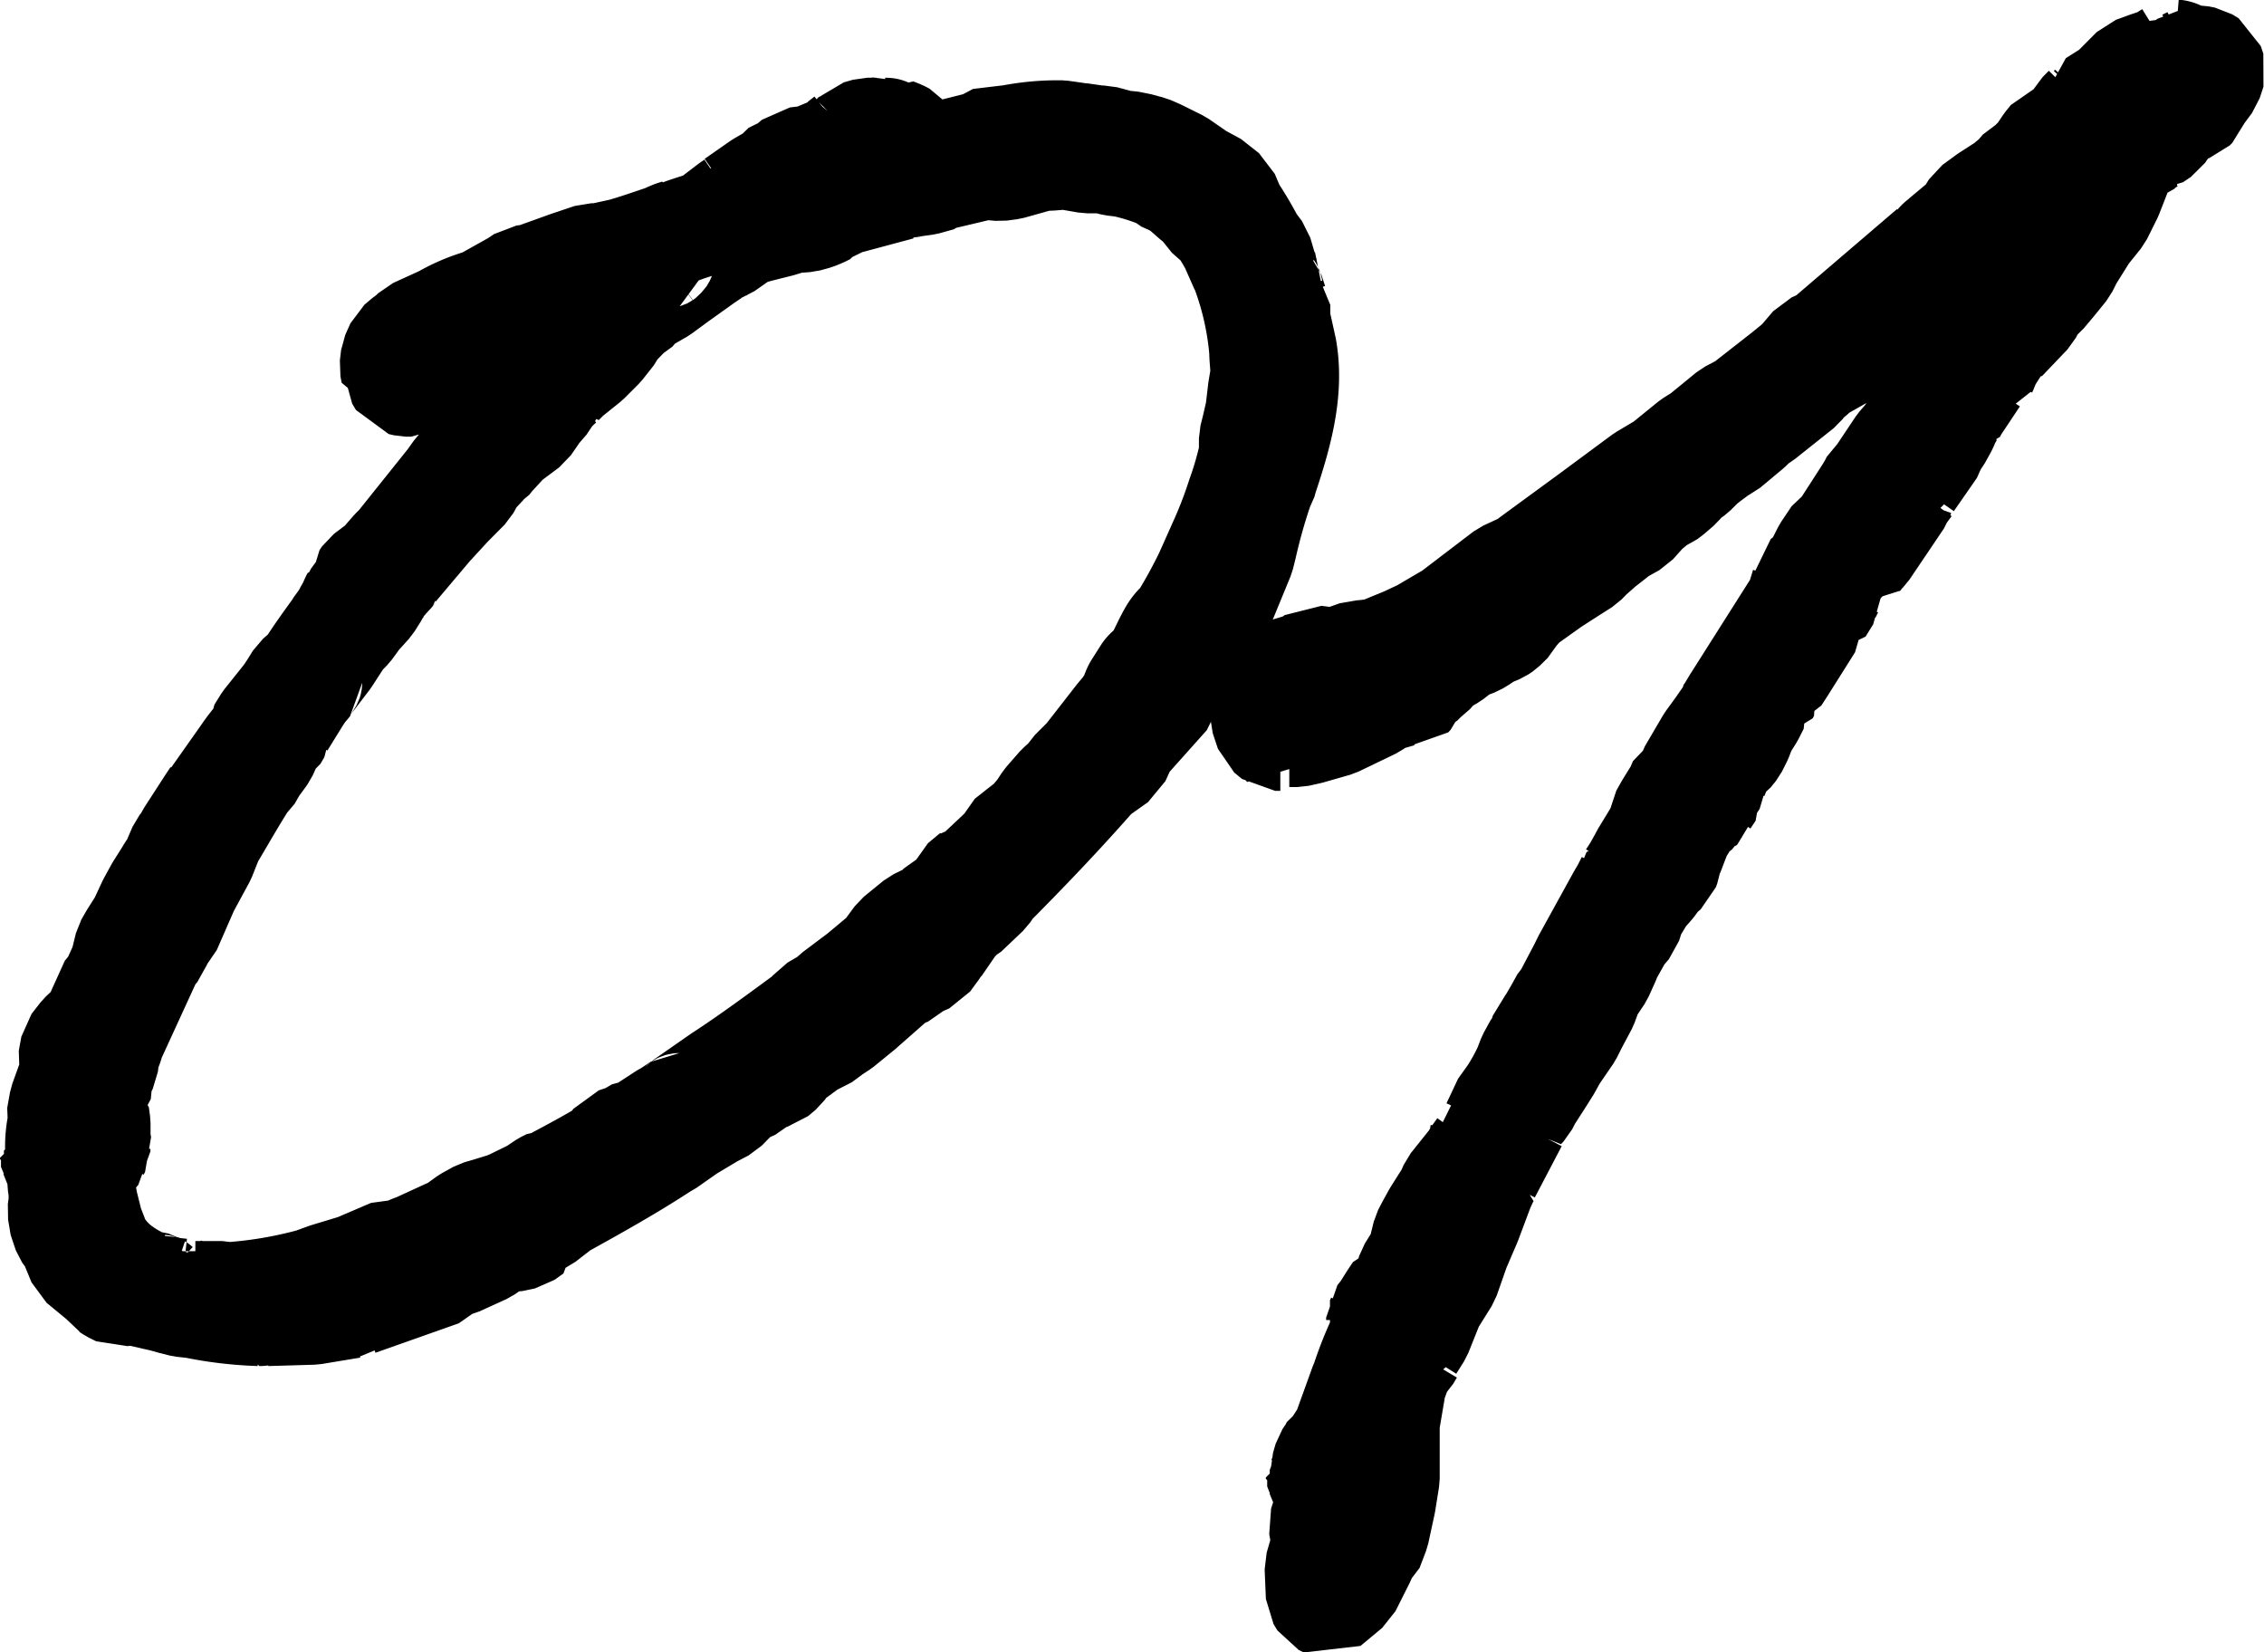
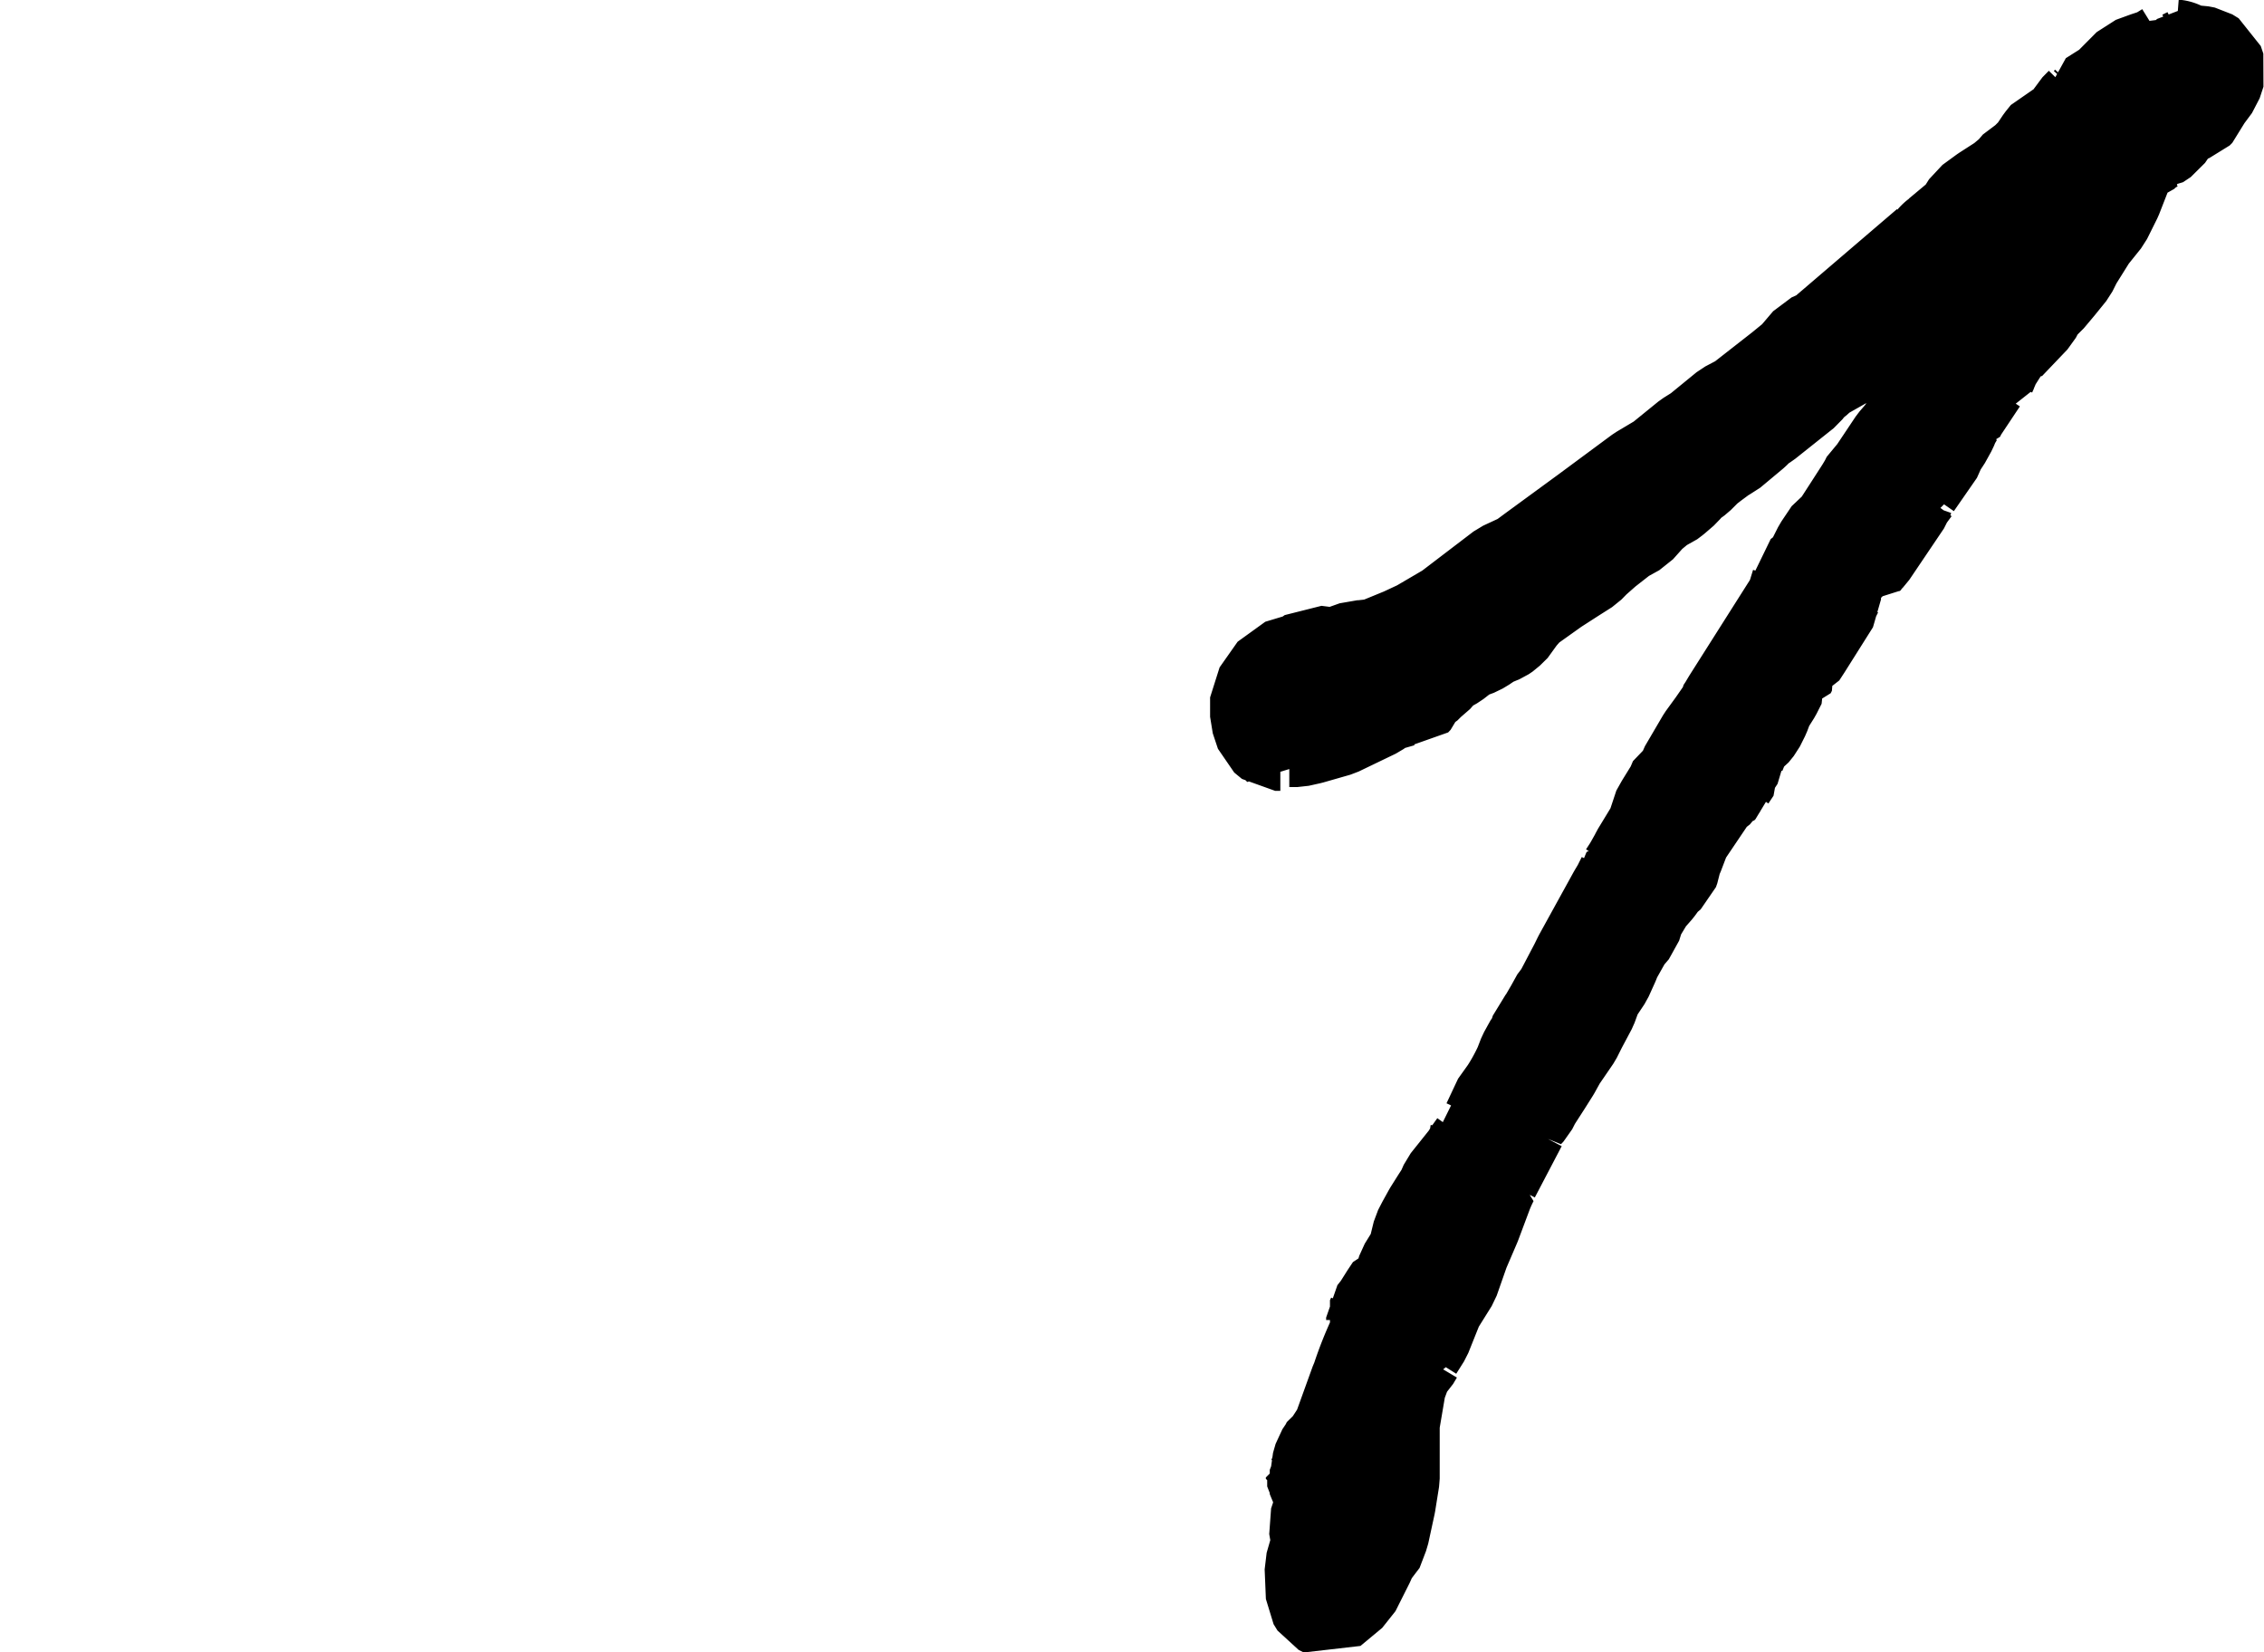
<svg xmlns="http://www.w3.org/2000/svg" viewBox="0 0 184.38 134.54">
  <defs>
    <style>.cls-1{stroke:#000;stroke-linecap:square;stroke-linejoin:bevel;stroke-width:8.5px;}</style>
  </defs>
  <g id="レイヤー_2" data-name="レイヤー 2">
    <g id="ファーストビュー">
-       <path class="cls-1" d="M13.76,70.89l.31-.42L14.7,69l.41-.52.21-.42L17,65.46l.42-.63v.11l2.51-3.56a13.33,13.33,0,0,1,1.15-1.46v-.31l.52-.84,1.67-2.09.42-.62.52-.84.84-.73c.73-1.15,1.56-2.3,2.4-3.45l.21-.41.21-.21.21-.32.2-.41.21-.32.21-.52.11-.21h.1l.21-.42.42-.41v-.63l.21-.31L31,45.93l1-1.15.42-.42,4.18-5.22.52-.73.84-.94.1-.11a3.21,3.21,0,0,1,.52-.63l.11-.1.63-.73,1.25-1.78.31-.1a1,1,0,0,0,.42-.52l.21-.21.94-1,2.4-3,.31-.73.11-.21-.11-.1,2.2-1.67.94-.52,1.88-1.88.52-.63.31-.31.42-.53.31-.31.11-.63.21-.2.83-.11.63-.31L54,21a.1.1,0,0,1,.1-.1l-.52.1c-2.09.63-4.07,1.26-5.85,1.88h-.21a5.41,5.41,0,0,1-1.25.42l-.94.63-.42-.11h-.1l-.21.21-.63.11-.21.21-.31-.11a25.14,25.14,0,0,0-3.55,1.46l-.32.32-.62.31-.52.52-.32.11-.52.52-.31.21-.32.1-.2.21-.42.21-.32.42-.21.31V29l-.31,1-.52.63-.31.1-.21-.1-.21.21L34,31l-.52.31h-.42l-.42-.1-.31-.52v-.21l-.21-.11H32l-.1-.52L32,29l.42-.94.63-.53.31-.21.42-.41,2.3-1.05a13.85,13.85,0,0,1,3.24-1.36L42,23l.62-.42.74-.1,2.92-1.05,1.88-.63h.63l1.88-.41c1.14-.32,2.29-.73,3.55-1.15l.41-.21.63-.21v.1c.73-.31,1.57-.52,2.4-.83l1.78-1.36.31-.21H59.5l.11-.21.21.11,2.09-1.46.73-.42.1-.11.11-.21,1.25-.62.73-.63.84-.1.41-.42h.63l.52-.11v.11l1-.42.1-.1.11-.21v-.11l.52-.41V11l.21.11h.31l.21-.21h.1l.11-.11.73-.21h.73l.52-.1.21.1c.11,0,.21,0,.21.11h.42l.1-.11.53.21.41.21.32.42L74,12l-.52.52.21.21-.21.21c-.1-.1-.21-.1-.21-.21l-.83.52-.42.42,7.94-2L81.23,11l.83.21a19.85,19.85,0,0,1,4.39-.42l1.46.21H88l1.46.21h.42l1.56.42h.42l1.05.21.31.1.42.1.73.32,1.67.83,1.36.94v.11l.42.21.62.21,1.46,1.15.53,1.25A28.57,28.57,0,0,1,102,19.71l.63.84.52,1.77.42.63-.1.52a.39.39,0,0,0,.1.21l.31.94.21.21V26l.53,2.4c.62,3.55-.42,7.1-1.57,10.55l-.11.42-.2.31a45.67,45.67,0,0,0-1.36,4.8l-.21.84-1.46,3.55-2.09,4-2.41,3.24-.1.52-3.45,3.86-.62,1.36-1.78,1.26c-2.92,3.34-5.85,6.37-8.46,9l-.42.62-1.77,1.68-.21.1-.84.84-.1.2-.21.63-.63.52-.31.53-.73,1-.94.42-.42.52-.63.21-.83.52-2.61,2.3-1.67,1.36-.63.41-1,.74-.63.2-2,1.47-.52.73-.62.52L62,87.91l-.63.63-1.14.52L59,90.32l-1,.52L56.06,92l-1.78,1.25-.21.1c-2.71,1.78-5.53,3.35-8.35,4.91L44.25,99.4l-.93.42.1.42-.73.52-1,.21h-.83l-1.36.94-2.19,1-.84.21-.52.63-6.79,2.4-.21.21h-.31l-3.14.52-3.76.11.11-.11c-.21,0-.52.11-.73.11a31.25,31.25,0,0,1-5.33-.63l-.94-.1-.83-.21-.74-.21c-1-.21-2.08-.52-3.13-.63l.21.11-.63.1-.62-.31-.32-.21-.21-.11-.31-.52-1.77-1.46L6,101.6l-.21-.53-.21-.21-.52-1-.21-1.25.1-.73V97l-.1-.63v-.31l-.11-.21-.2-.21v-.31l-.11-.21-.1-.1v-.63H4.25v-.11h.21L4.57,94v-.31h.1a9,9,0,0,1,.21-2.3l-.11-.42L5,89.69,5.61,88l.52-.73-.21-.11-.21-.83.21-1.15.73-.94,1-.94.1-.11a12.1,12.1,0,0,1,.73-1.67l.11-.62L9,80.39a4.29,4.29,0,0,0,.42-.73l.52-1.15L10.31,77l.42-.73.73-1.15.73-1.57.63-1.15.73-1.15ZM24.41,56.68l-.52.84-.84,1.36V59l-.1.11-.21.31v.1l-.31.53-.32.2-.52,1.15-.73,1-.11.31-.62.73-.11.11c-1,1.56-1.88,3.13-2.82,4.7l-.62,1.56-1.36,2.51-1.46,3.34-.63.63-.31.94-.53.63L9.16,84.68a4.78,4.78,0,0,1-.42,1.14v.11l-.1.83-.21.42.1.32L7.7,89.06l-.31,1.36h.1l.42.31.1.73v1.26l.11.62L8,93.55v.21L7.8,94l-.41.31-.63.84v1.57L7,98l.42,1.68L8,101.18a6.63,6.63,0,0,0,2,2.19,10.33,10.33,0,0,0,1.77,1h.31l.74.31a.39.39,0,0,0,.31.1l.63.21,1,.11.21-.21.21.21.73.21h2.19l.42.1a34.51,34.51,0,0,0,6.89-1.15l1.15-.42,2.41-.73,2.92-1.25.73.1.94-.41.32-.11,2.5-1.15.52-.21,1.15-.83.94-.52.73-.21,1.36-.42.52-.21L43.42,97l.94-.63.42-.21H45c1.56-.83,3.13-1.67,4.49-2.5l.62-.84.63-.21.21-.21,1.15-.31,2.09-1.36.21-.1.94-.63c.1,0,.21-.1.31-.21l3-2.09c2.4-1.56,4.8-3.34,7.21-5.11l.41-.53,1.26-.73.41-.41,2.09-1.57,2-1.67,1-1.36L74.65,75,76,74.34l.83-.74.42-.73.52-.1.32-.31.2-.53,1-.83.2-.21h.32l2-1.88.21-.63,1.46-1.15.32-.21.62-.73.32-.41.41-.63L86.24,64l.73-.63.32-.52,1.15-1.15,2.61-3.35.52-.62L92,57.1c.21-.31.31-.83.52-1.15l.73-1.15c.21-.31.63-.52.84-.83.41-.63,1-2.09,1.46-2.72s.42-.31.73-.83a40,40,0,0,0,2-3.66l1.26-2.82a34.77,34.77,0,0,0,1.35-3.55c.42-1.15.74-2.3,1-3.45V35.69l.21-.84.31-1.35.21-1.78.21-1.25c0-.63-.1-1.26-.1-1.88a24.53,24.53,0,0,0-1.68-7.1l-.41-.53-.11-.62a17.47,17.47,0,0,0-1.25-2.09l-.52-.32-1-1.25-.63-.52-.83-.73L95.64,15l-.94-.42-.21-.21a17.33,17.33,0,0,0-3-.94l-.83-.1-.42-.11-.31-.1H88.54l-1.78-.31-1.25.1h-.63l-2.61.73-.83.11-1.26-.11-3.55.84-.1.1-1.15.32-.73.1c-.21,0-.42.1-.63.1l-.31.21h-.42l-4.7,1.26-.42.31-.73.21-.1.21-.42.21-.52.21-.73.2L64.52,18l-1,.31-1.67.42-1.15.31L59,20.23l-.31.11-.42.31-.1.1H58l-.62.42-2.2,1.57-1.36,1-1.46.84-.1.21-1,.73L50.1,26.71l-.2.42L49,28.27l-1.15,1.15-1.57,1.26-.52.52a10.35,10.35,0,0,0-1,1l-.21.42-.73.84L43,34.65,41.33,35.9l-1.25,1.36-.32.41-.21.11-.94,1-.52.94-1.46,1.47L35.06,42.9l-2.82,3.34v.1l-.21.21c-.1.11-.1.21-.2.21l-.21.31-.21.42-.32.21-.31.42-.1.21-.52.83-.95,1.05-.73,1-.62.63-1.15,1.77-1.36,1.78c-.1.1-.1.1-.1.21l-.53.63-.1.21Zm46-43.13.41.1v.42L72,13.65h-.21l-.21.11h-.31l-.42-.21Z" />
-       <path class="cls-1" d="M123.52,91.26v.2l-.1-.1-2.19,4.18.1.1-.21.21A11.68,11.68,0,0,0,120.6,97l-.94,2.51-.94,2.19-.84,2.4-1.25,2-1,2.5-.63,1v.21l.1.1v.11L115,110l-.31.52-.11.11-.21.1-.21.32-.62,1.67L113,115.9v4.5l-.32,2-.52,2.4-.52,1.36-.42.31L111,127l-1.15,2.29-1.77,1.47-.42-.21-.32-.52-.1-2.41.63-2.19-.21-.63-.11-.62.21-.63.32-.52-.11-.63v-.31l-.1-.21-.21-.21v-.31l-.11-.21-.1-.11v-.62h-.11v-.11h.21l.11-.31v-.31l.1-.11v-.1l.21-.73.42-.63.21-.42.21-.1v.1l.41-.63V117l.21-.21,1.47-4.07.1-.21a29.76,29.76,0,0,1,1.46-3.66l-.1-.42-.11-.52-.1-.21.1-.21v-.2l.42-.53.63-1,.42-.63.52-.1c.1-.21.1-.42.21-.52l.31-1,.84-1.36.41-1.67.32-.62.52-.94.63-1,.41-.63.32-.73,1.67-2.09.1-.2.53-.74.2-1.25-.1-.31.31-.11.73-.21.94-2,.32-.31a17,17,0,0,0,1.35-2.41l.32-.83.52-.94.52-.63-.1-.21.1-.31.42-.42.73-1.25.52-.94.21-.21,1.26-2.4.31-.63,2.82-5.12.31-.52v-.1l.11-.11.31-.62v-.11l.11-.1.41-.63.53-.94.1-.21,1.46-2.4.11-.84.41-.73.84-1.36.31-.73.21-.1.11-.42h.21l.1.11.1-.32,1.47-2.51.83-1.14.73-1.05v-.1l.21-.32.31-.52,5.23-8.25.42-1.36v-.42l.93-.73.84-1.67.84-1.25.52-.31,1.15-1.78.94-1.46.31-.52.21-.42.42-.32,1.67-2.5.63-.73.62-.94.42-.84.42-.52.42-.73L158.1,31l.2-.31.42-.53.42-.83.94-1.25,2.51-3.66.94-1.15.52-1,2.61-3.55.73-1.15,1.36-1.78v.11l2.82-4.08.1-.31.21-.42h-.73l-.83.63-.63.83-.42.42-.31.63-.52.31-.94.63-.53.73-.94.63-2.61,1.56-.73.42-1.88,1.57-.1.31-.21.42-.84.21-.94.73L155,25l-1.25,1-1.25.94-.74.52-.94.84-1,.52v.21l-.73.73-.84.21-.52.52-.63.52-.41.53-3.14,2.5-.52.32-.52.52-1.88,1.57-.42.2-1,.74-.53.41-.73.73-.73.53-.42.52-.73.63-.41.31-.53.21-1,.83-.21.21-.84.94-1.14.63-1.47,1.15-.94.83-.52.53-1.15.73-1.46.94-2.19,1.56-.21.42-.63.42-.31.63-.63.62-.31.21-1,.42-.41.31-.53.32-.83.31-.21.1-.94.73-.94.53-.73.83-.32.21-.52.52-.42.21-.21.63-.2.21-.84-.11-1.46.42-.73.52L108.8,59l-2.2.63-.94.21H105l-.32.31-.1.52-.31-.31v-.21h-.42l-.63-.52-.42-1.26V56.79l1.47-2.09,2.09-.63.73-.52,1.67.21,1.77-.63h.32L112,53l.63-.21,1.78-.73,1.35-.63L118.2,50l4.38-3.34,1.57-.73,1-.74,4.28-3.13,4.38-3.24,1.68-1L137.73,36l.83-.52,2.3-1.88L142,33l3.34-2.61,1.15-.94,1.15-1.35.94-.42,8.67-7.42.21-.31h.21a1.51,1.51,0,0,1,.42-.42v-.1h.1l1.88-1.57.63-1,1.15-.84,1.46-.94.62-.52.11-.21,1.25-.94.73-.73.63-.94.42-.52.63-.21.41-.11.84-.62.1-.21V9.68l.21-.21.11-.2.52-.53v-.1l.21.1.31-.1.1-.11v-.2L172,7.39l1.77-1.78,1.15-.42.94-.31.84-.52L176.9,4l.2.21A1,1,0,0,1,178,5l.42-.21.11-.1h.52l.52.1.52.32.21.62-.31.94L179,8l-.21.63-.21.21-.63.21L177.42,9l-.11.11h-.1v.1l-.42.52h.11l-.11.21-.31.32-.42.62-.63.42h-.1v.21l-.31.1-.32.21.11.21h-.11v-.1l-.62.2-.63,1.05h-.31l-.32.31-.94,2.41-.83,1.67L169.9,19l-1.25,2-.42.84L167.29,23l-.84,1-.62.52-.53,1-2.09,2.19-.1.21-.42.31L162,29.32l-.42,1-.1.42h-.52l-1.67,2.51-.21.42h-.11l-.31.52-.21.52-.52.94-.32.42-.1.42-1.88,2.71v.31h-.11l-.62.84-.11.31-2.82,4.18-.31.31-.31.42-.63-.21-.21.42-.31.11-.11.31-.94.52.63,1.15-.63.1-.21.42v.21l-.62,1-.94-.11-.21.42.1.42.21.31v.21l-2.3,3.65-.41.63-.32.11-.1.31-.31.1-.21.42.1.32-.1.2h-.21l-.11.11-.41.1-.11.21.11.42-.42.83-.63,1-.31.83-.42.84-.42.52-.31.21a3.49,3.49,0,0,0-.52.84l-.11.21-.21.52v.31l-.21.32-.2.2.1.42-.42.63v.1l-.1-.1-.32.31-.1.32-.1.1h-.11l-.52.63-.21.1L136.68,68v.11l-.2.52-.32.84-.21.41-.1.63-.11.31-.62.53-.53.73-.73.83L133,74.34l-.31,1-.63.73-.94,1.67-.21.52-.52,1.15-.84,1.26-.42,1.15-.83,1.56-.42.84L126.66,86l-.52.94-.63,1-.94,1.46-.32.63-.2.21A4.23,4.23,0,0,0,123.52,91.26Zm2.2-4.08.21-.31.21-.52Z" />
+       <path class="cls-1" d="M123.52,91.26v.2l-.1-.1-2.19,4.18.1.1-.21.21A11.68,11.68,0,0,0,120.6,97l-.94,2.51-.94,2.19-.84,2.4-1.25,2-1,2.5-.63,1v.21l.1.1v.11L115,110l-.31.52-.11.11-.21.1-.21.32-.62,1.67L113,115.9v4.5l-.32,2-.52,2.4-.52,1.36-.42.31L111,127l-1.15,2.29-1.77,1.47-.42-.21-.32-.52-.1-2.41.63-2.19-.21-.63-.11-.62.21-.63.32-.52-.11-.63v-.31l-.1-.21-.21-.21v-.31l-.11-.21-.1-.11v-.62h-.11v-.11h.21l.11-.31v-.31l.1-.11v-.1l.21-.73.42-.63.21-.42.21-.1v.1l.41-.63V117l.21-.21,1.47-4.07.1-.21a29.76,29.76,0,0,1,1.46-3.66l-.1-.42-.11-.52-.1-.21.1-.21v-.2l.42-.53.63-1,.42-.63.52-.1c.1-.21.1-.42.21-.52l.31-1,.84-1.36.41-1.67.32-.62.52-.94.63-1,.41-.63.32-.73,1.67-2.09.1-.2.53-.74.2-1.25-.1-.31.31-.11.73-.21.94-2,.32-.31a17,17,0,0,0,1.35-2.41l.32-.83.52-.94.52-.63-.1-.21.1-.31.42-.42.73-1.25.52-.94.21-.21,1.26-2.4.31-.63,2.82-5.12.31-.52v-.1l.11-.11.31-.62v-.11l.11-.1.41-.63.53-.94.1-.21,1.46-2.4.11-.84.41-.73.84-1.36.31-.73.21-.1.11-.42h.21l.1.11.1-.32,1.47-2.51.83-1.14.73-1.05v-.1l.21-.32.31-.52,5.23-8.25.42-1.36v-.42l.93-.73.84-1.67.84-1.25.52-.31,1.15-1.78.94-1.46.31-.52.21-.42.42-.32,1.67-2.5.63-.73.62-.94.42-.84.42-.52.42-.73L158.1,31l.2-.31.42-.53.42-.83.94-1.25,2.51-3.66.94-1.15.52-1,2.61-3.55.73-1.15,1.36-1.78v.11l2.82-4.08.1-.31.21-.42h-.73l-.83.63-.63.83-.42.42-.31.63-.52.31-.94.63-.53.73-.94.63-2.61,1.56-.73.42-1.88,1.57-.1.31-.21.42-.84.21-.94.73L155,25l-1.25,1-1.25.94-.74.52-.94.84-1,.52v.21l-.73.73-.84.21-.52.52-.63.52-.41.53-3.14,2.5-.52.32-.52.52-1.88,1.57-.42.2-1,.74-.53.41-.73.73-.73.53-.42.52-.73.63-.41.31-.53.21-1,.83-.21.21-.84.94-1.14.63-1.47,1.15-.94.83-.52.53-1.15.73-1.46.94-2.19,1.56-.21.42-.63.42-.31.63-.63.62-.31.21-1,.42-.41.31-.53.32-.83.31-.21.1-.94.73-.94.53-.73.83-.32.21-.52.52-.42.21-.21.63-.2.21-.84-.11-1.46.42-.73.52L108.8,59l-2.2.63-.94.21H105l-.32.31-.1.52-.31-.31v-.21h-.42l-.63-.52-.42-1.26V56.79l1.47-2.09,2.09-.63.73-.52,1.67.21,1.77-.63h.32L112,53l.63-.21,1.78-.73,1.35-.63L118.2,50l4.38-3.34,1.57-.73,1-.74,4.28-3.13,4.38-3.24,1.68-1L137.73,36l.83-.52,2.3-1.88L142,33l3.34-2.61,1.15-.94,1.15-1.35.94-.42,8.67-7.42.21-.31h.21a1.51,1.51,0,0,1,.42-.42v-.1h.1l1.88-1.57.63-1,1.15-.84,1.46-.94.62-.52.11-.21,1.25-.94.73-.73.63-.94.42-.52.63-.21.41-.11.84-.62.1-.21V9.68l.21-.21.11-.2.52-.53v-.1l.21.1.31-.1.1-.11v-.2L172,7.39l1.77-1.78,1.15-.42.94-.31.84-.52L176.9,4l.2.21A1,1,0,0,1,178,5l.42-.21.11-.1h.52l.52.1.52.32.21.62-.31.94L179,8l-.21.63-.21.21-.63.21L177.42,9l-.11.11h-.1v.1l-.42.52h.11l-.11.21-.31.32-.42.62-.63.42h-.1v.21l-.31.1-.32.21.11.21h-.11v-.1l-.62.2-.63,1.05h-.31l-.32.31-.94,2.41-.83,1.67L169.9,19l-1.25,2-.42.84L167.29,23l-.84,1-.62.52-.53,1-2.09,2.19-.1.21-.42.31L162,29.32l-.42,1-.1.42h-.52l-1.67,2.51-.21.42h-.11l-.31.52-.21.52-.52.94-.32.42-.1.42-1.88,2.71v.31h-.11l-.62.84-.11.31-2.82,4.18-.31.31-.31.42-.63-.21-.21.42-.31.11-.11.31-.94.52.63,1.15-.63.1-.21.42v.21v.21l-2.3,3.65-.41.63-.32.11-.1.31-.31.1-.21.42.1.32-.1.2h-.21l-.11.11-.41.1-.11.21.11.42-.42.83-.63,1-.31.83-.42.84-.42.52-.31.21a3.49,3.49,0,0,0-.52.84l-.11.21-.21.52v.31l-.21.32-.2.2.1.42-.42.63v.1l-.1-.1-.32.31-.1.32-.1.1h-.11l-.52.63-.21.1L136.68,68v.11l-.2.52-.32.84-.21.41-.1.63-.11.31-.62.53-.53.73-.73.83L133,74.34l-.31,1-.63.73-.94,1.67-.21.52-.52,1.15-.84,1.26-.42,1.15-.83,1.56-.42.84L126.66,86l-.52.94-.63,1-.94,1.46-.32.63-.2.21A4.23,4.23,0,0,0,123.52,91.26Zm2.2-4.08.21-.31.21-.52Z" />
    </g>
  </g>
</svg>